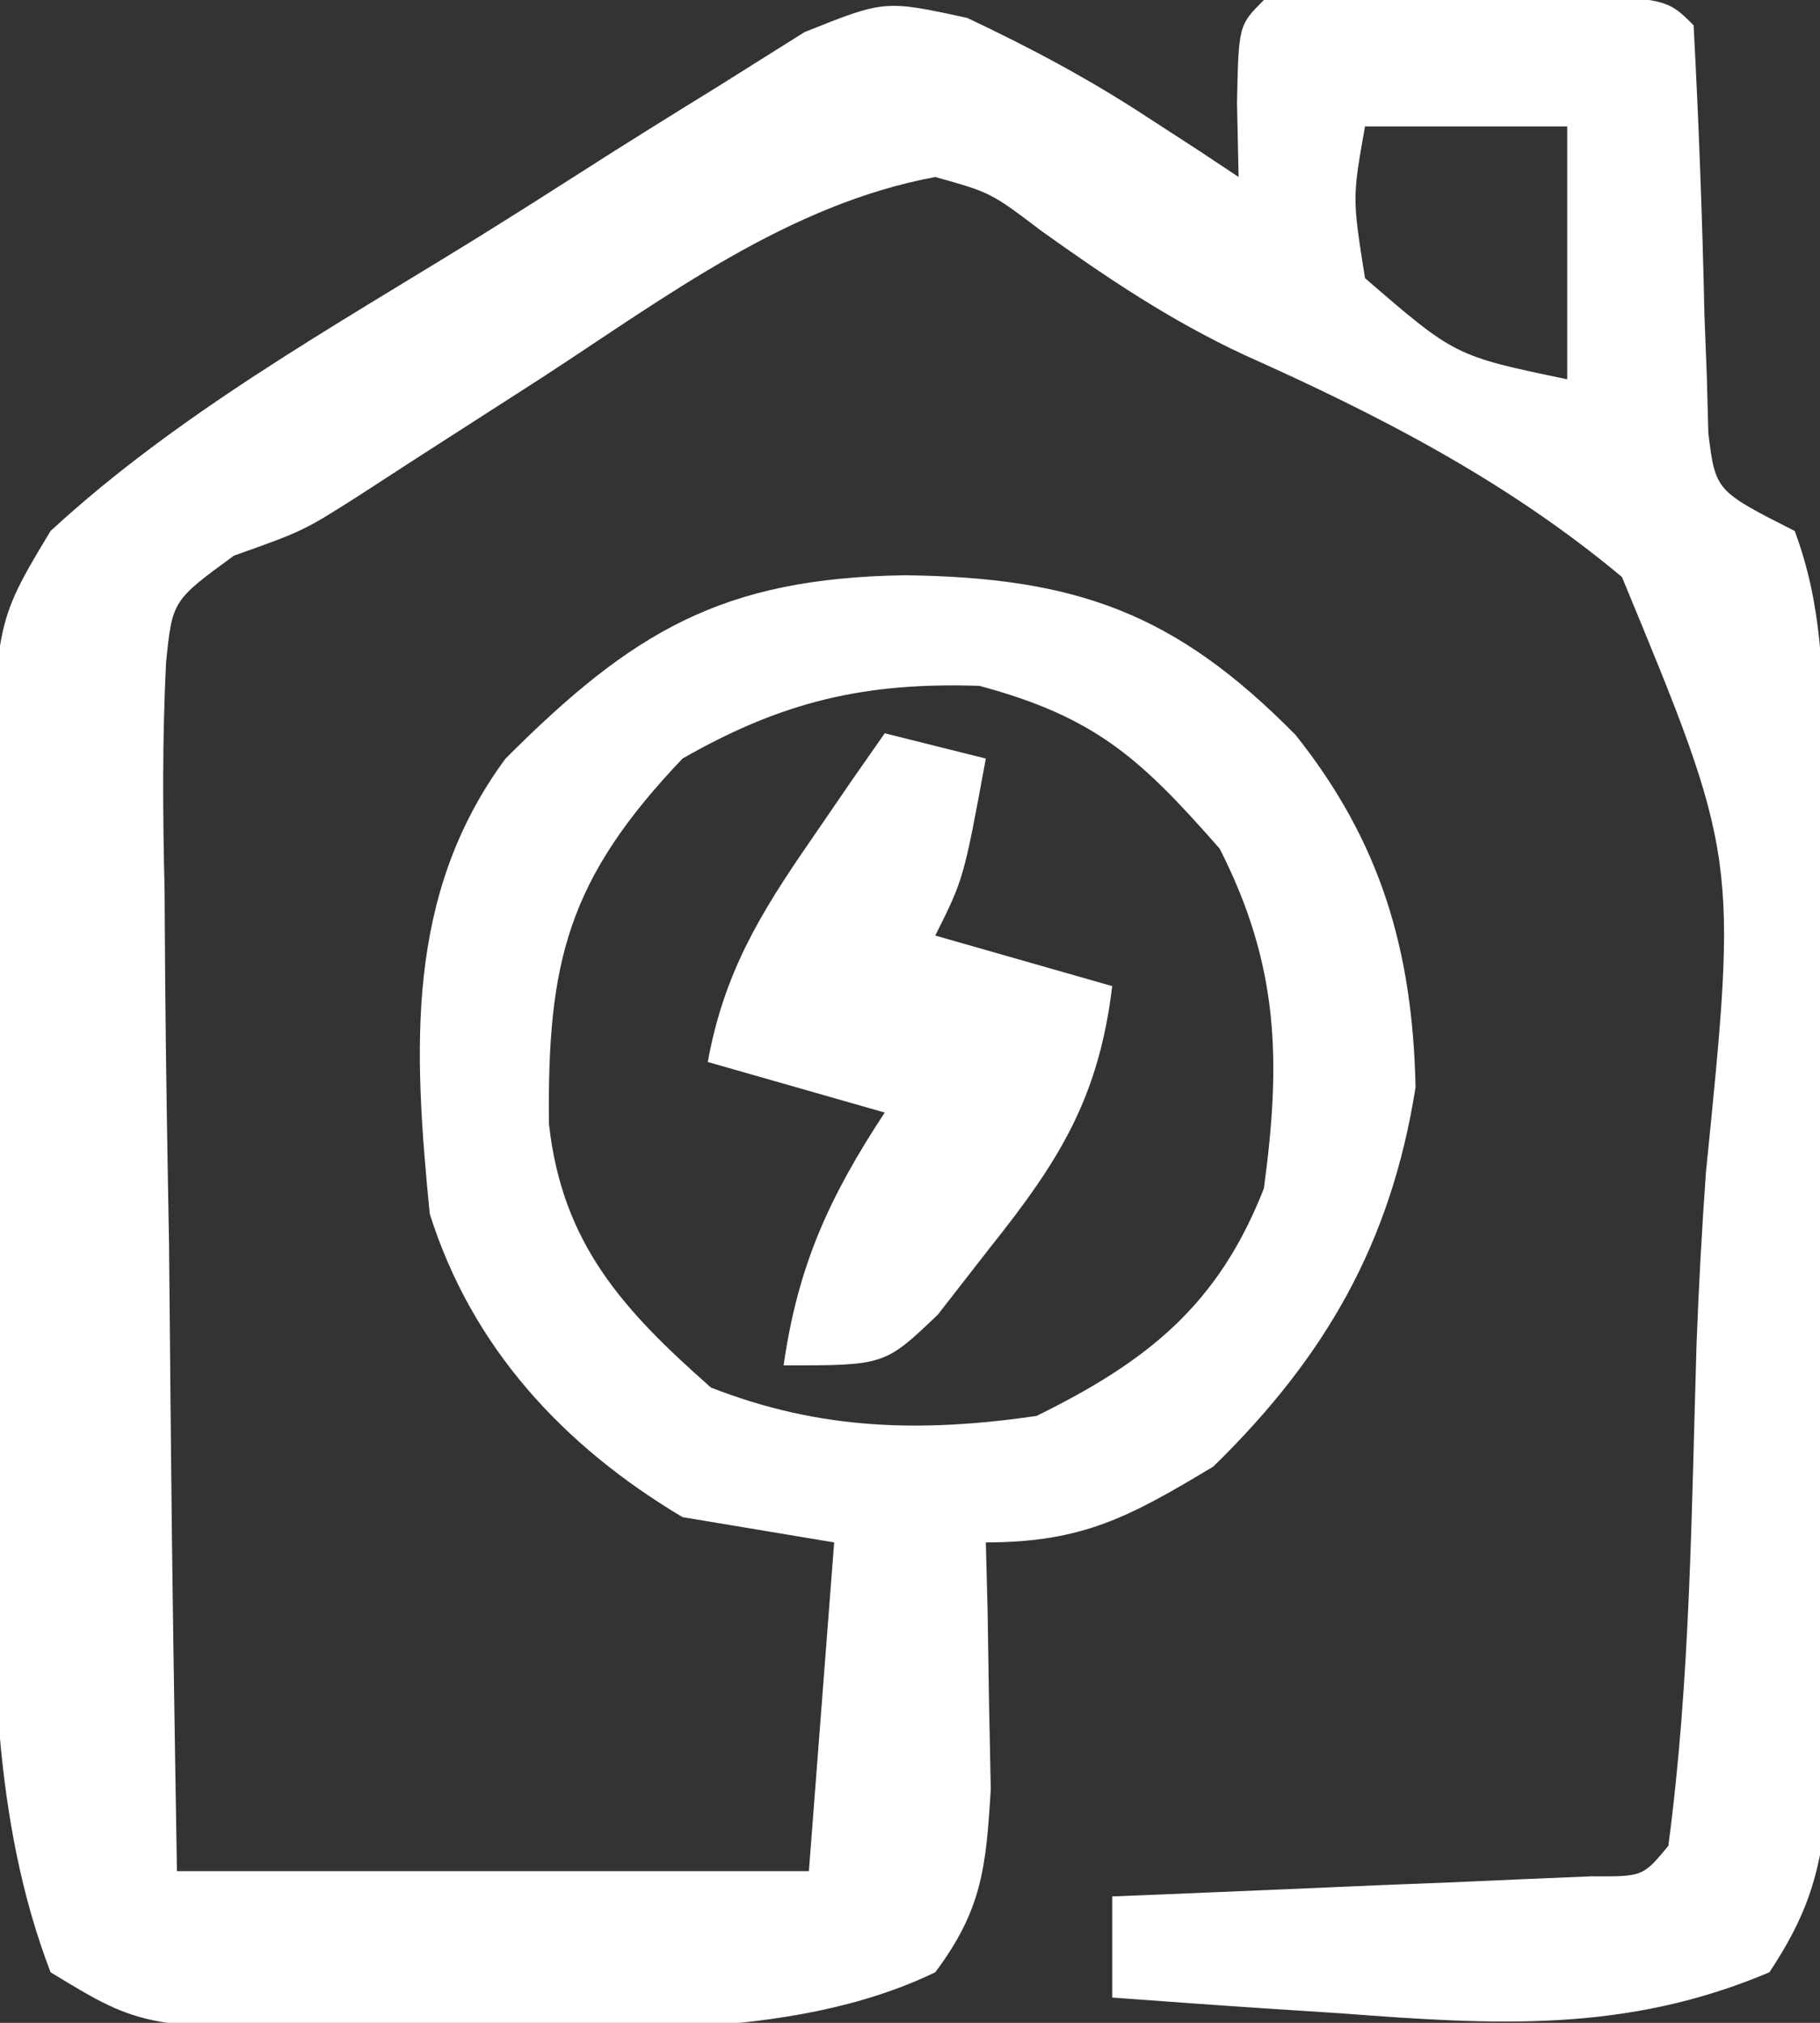
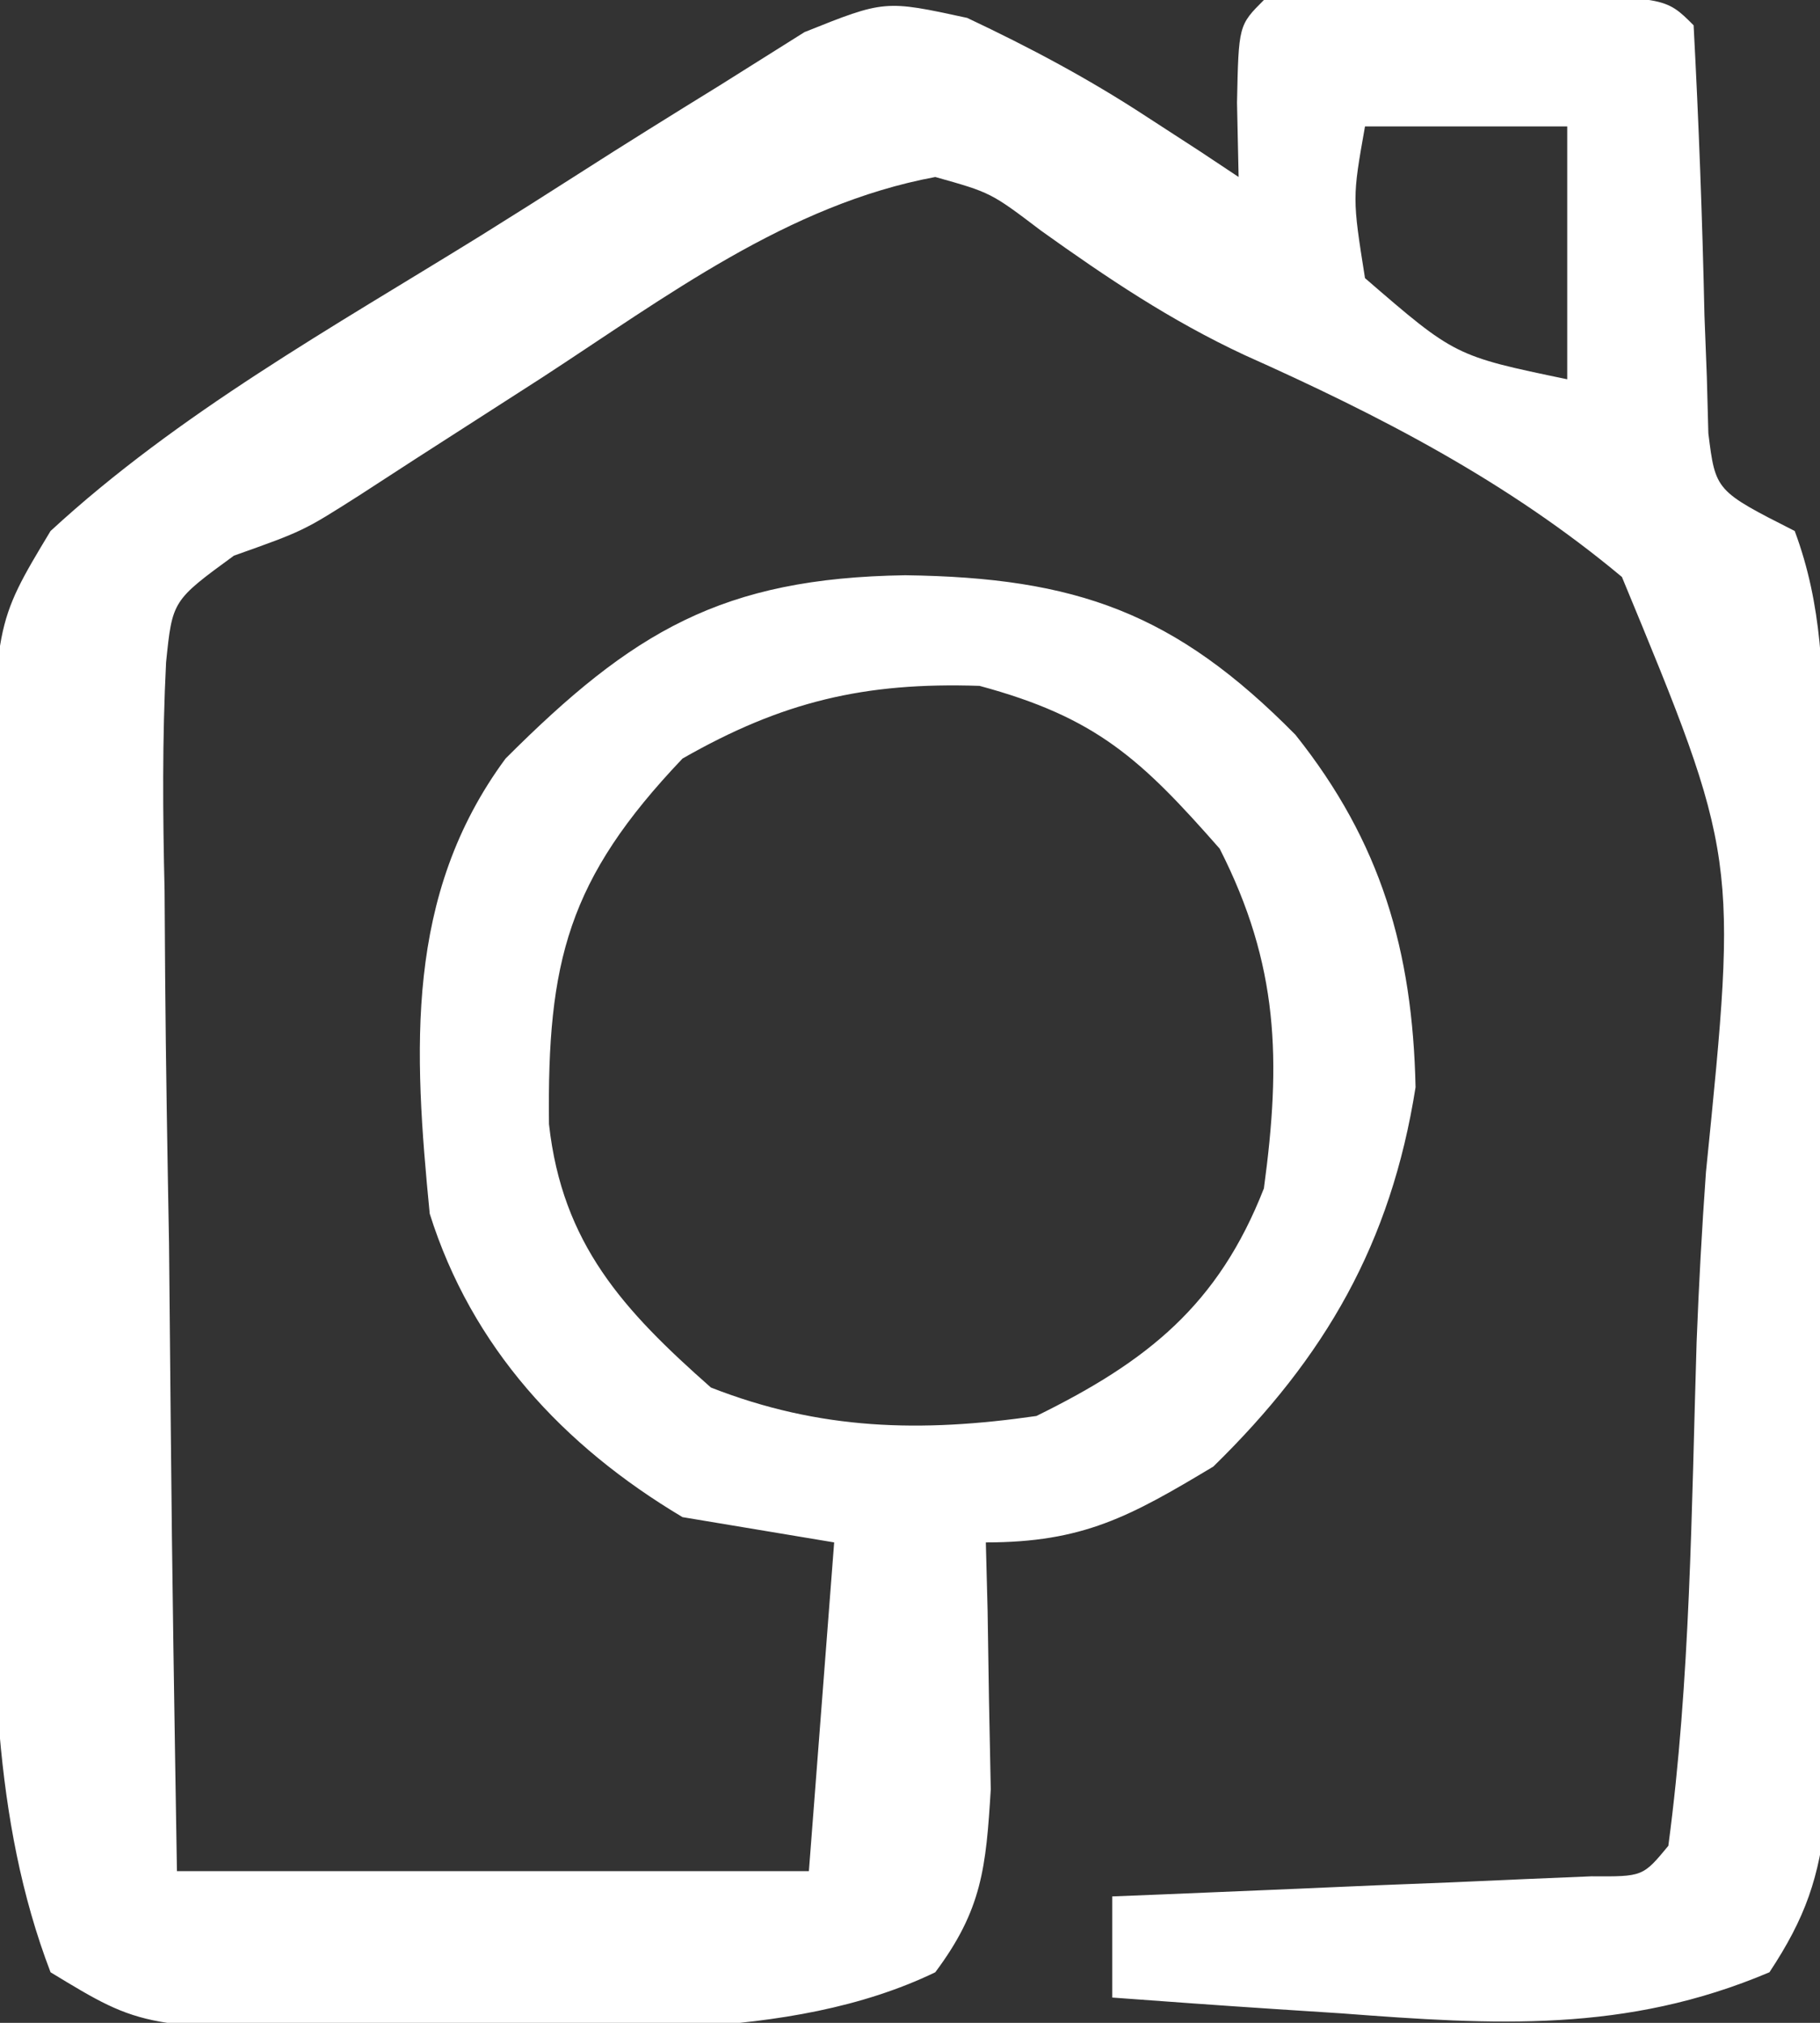
<svg xmlns="http://www.w3.org/2000/svg" width="72" height="80">
  <rect width="100%" height="100%" fill="#333333" stroke="none" />
  <path d="M0 0 C2.498 1.179 4.803 2.404 7.113 3.917 C7.801 4.363 8.489 4.809 9.198 5.269 C9.706 5.606 10.214 5.944 10.738 6.292 C10.717 5.323 10.696 4.353 10.675 3.354 C10.738 0.292 10.738 0.292 11.738 -0.708 C14.415 -0.808 17.061 -0.847 19.738 -0.833 C20.488 -0.837 21.238 -0.841 22.011 -0.845 C27.611 -0.835 27.611 -0.835 28.738 0.292 C28.941 4.118 29.085 7.937 29.167 11.767 C29.198 12.568 29.229 13.369 29.261 14.194 C29.291 15.3 29.291 15.3 29.321 16.428 C29.604 18.702 29.604 18.702 32.738 20.292 C33.834 23.232 33.869 26.065 33.883 29.181 C33.889 30.148 33.896 31.116 33.902 32.113 C33.903 33.152 33.904 34.191 33.906 35.261 C33.911 36.869 33.911 36.869 33.916 38.511 C33.921 40.777 33.923 43.043 33.923 45.309 C33.925 48.779 33.943 52.248 33.962 55.718 C33.965 57.92 33.967 60.121 33.968 62.323 C33.975 63.362 33.982 64.4 33.99 65.471 C33.987 66.438 33.984 67.406 33.98 68.403 C33.982 69.253 33.983 70.102 33.985 70.978 C33.71 73.554 33.164 75.133 31.738 77.292 C26.053 79.702 20.868 79.378 14.8 78.917 C13.488 78.832 13.488 78.832 12.15 78.745 C10.012 78.605 7.874 78.45 5.738 78.292 C5.738 76.972 5.738 75.652 5.738 74.292 C6.368 74.267 6.999 74.242 7.649 74.216 C10.492 74.1 13.333 73.978 16.175 73.854 C17.168 73.815 18.161 73.776 19.185 73.735 C20.129 73.693 21.073 73.652 22.046 73.608 C22.921 73.572 23.795 73.535 24.696 73.497 C26.73 73.51 26.73 73.51 27.738 72.292 C28.614 65.715 28.653 58.992 28.857 52.368 C28.943 50.127 29.066 47.887 29.226 45.65 C30.484 33.18 30.484 33.18 25.902 22.11 C21.367 18.324 16.341 15.734 10.97 13.333 C8.041 11.967 5.551 10.294 2.925 8.417 C0.938 6.91 0.938 6.91 -1.262 6.292 C-7.103 7.38 -11.923 11.041 -16.825 14.229 C-18.493 15.302 -20.161 16.373 -21.829 17.444 C-22.56 17.919 -23.292 18.393 -24.046 18.882 C-26.262 20.292 -26.262 20.292 -29.009 21.268 C-31.443 23.046 -31.443 23.046 -31.692 25.49 C-31.845 28.513 -31.823 31.496 -31.751 34.522 C-31.744 35.628 -31.737 36.734 -31.729 37.873 C-31.701 41.409 -31.639 44.944 -31.575 48.479 C-31.55 50.875 -31.527 53.27 -31.507 55.665 C-31.456 61.542 -31.358 67.415 -31.262 73.292 C-23.012 73.292 -14.762 73.292 -6.262 73.292 C-5.932 69.002 -5.602 64.712 -5.262 60.292 C-7.242 59.962 -9.222 59.632 -11.262 59.292 C-15.999 56.469 -19.602 52.565 -21.262 47.292 C-21.894 40.834 -22.258 34.705 -18.262 29.292 C-13.239 24.269 -9.698 22.151 -2.45 22.042 C4.317 22.132 8.224 23.522 12.988 28.354 C16.37 32.594 17.622 36.894 17.738 42.292 C16.765 48.462 14.163 52.969 9.738 57.292 C6.438 59.272 4.587 60.292 0.738 60.292 C0.761 61.184 0.784 62.076 0.808 62.995 C0.826 64.166 0.844 65.336 0.863 66.542 C0.886 67.702 0.909 68.862 0.933 70.058 C0.745 73.16 0.585 74.821 -1.262 77.292 C-7.083 80.103 -14.675 79.491 -21.012 79.542 C-21.828 79.551 -22.644 79.561 -23.485 79.57 C-32.591 79.522 -32.591 79.522 -36.262 77.292 C-38.591 71.221 -38.558 64.592 -38.528 58.183 C-38.53 57.253 -38.532 56.323 -38.534 55.365 C-38.535 53.415 -38.532 51.466 -38.523 49.516 C-38.512 46.536 -38.523 43.557 -38.536 40.577 C-38.535 38.675 -38.532 36.772 -38.528 34.87 C-38.532 33.984 -38.536 33.097 -38.54 32.184 C-38.478 23.97 -38.478 23.97 -36.262 20.292 C-31.209 15.633 -25.081 12.225 -19.252 8.617 C-17.964 7.815 -16.681 7.004 -15.403 6.185 C-13.547 4.994 -11.675 3.832 -9.798 2.675 C-8.688 1.978 -7.578 1.28 -6.435 0.562 C-3.262 -0.708 -3.262 -0.708 0 0 Z M15.738 4.292 C15.236 7.123 15.236 7.123 15.738 10.292 C19.298 13.368 19.298 13.368 23.738 14.292 C23.738 10.992 23.738 7.692 23.738 4.292 C21.098 4.292 18.458 4.292 15.738 4.292 Z M-11.262 29.292 C-15.807 34.07 -16.618 37.324 -16.544 43.749 C-16.019 48.492 -13.597 51.114 -10.137 54.167 C-5.819 55.857 -1.836 55.952 2.738 55.292 C7.144 53.129 9.936 50.895 11.738 46.292 C12.426 41.219 12.332 37.459 9.988 32.854 C6.871 29.305 5.099 27.659 0.488 26.417 C-4.06 26.265 -7.317 27.036 -11.262 29.292 Z " fill="#FFFFFF" transform="translate(38.262,0.708)" />
-   <path d="M0 0 C1.32 0.33 2.64 0.66 4 1 C3.125 5.75 3.125 5.75 2 8 C4.31 8.66 6.62 9.32 9 10 C8.47 14.393 6.93 16.878 4.188 20.312 C3.5 21.196 2.813 22.079 2.105 22.988 C0 25 0 25 -4 25 C-3.435 21.042 -2.191 18.334 0 15 C-2.31 14.34 -4.62 13.68 -7 13 C-6.366 9.502 -4.948 7.159 -2.938 4.25 C-2.39 3.451 -1.842 2.652 -1.277 1.828 C-0.856 1.225 -0.434 0.622 0 0 Z " fill="#FFFFFF" transform="translate(35,29)" />
</svg>